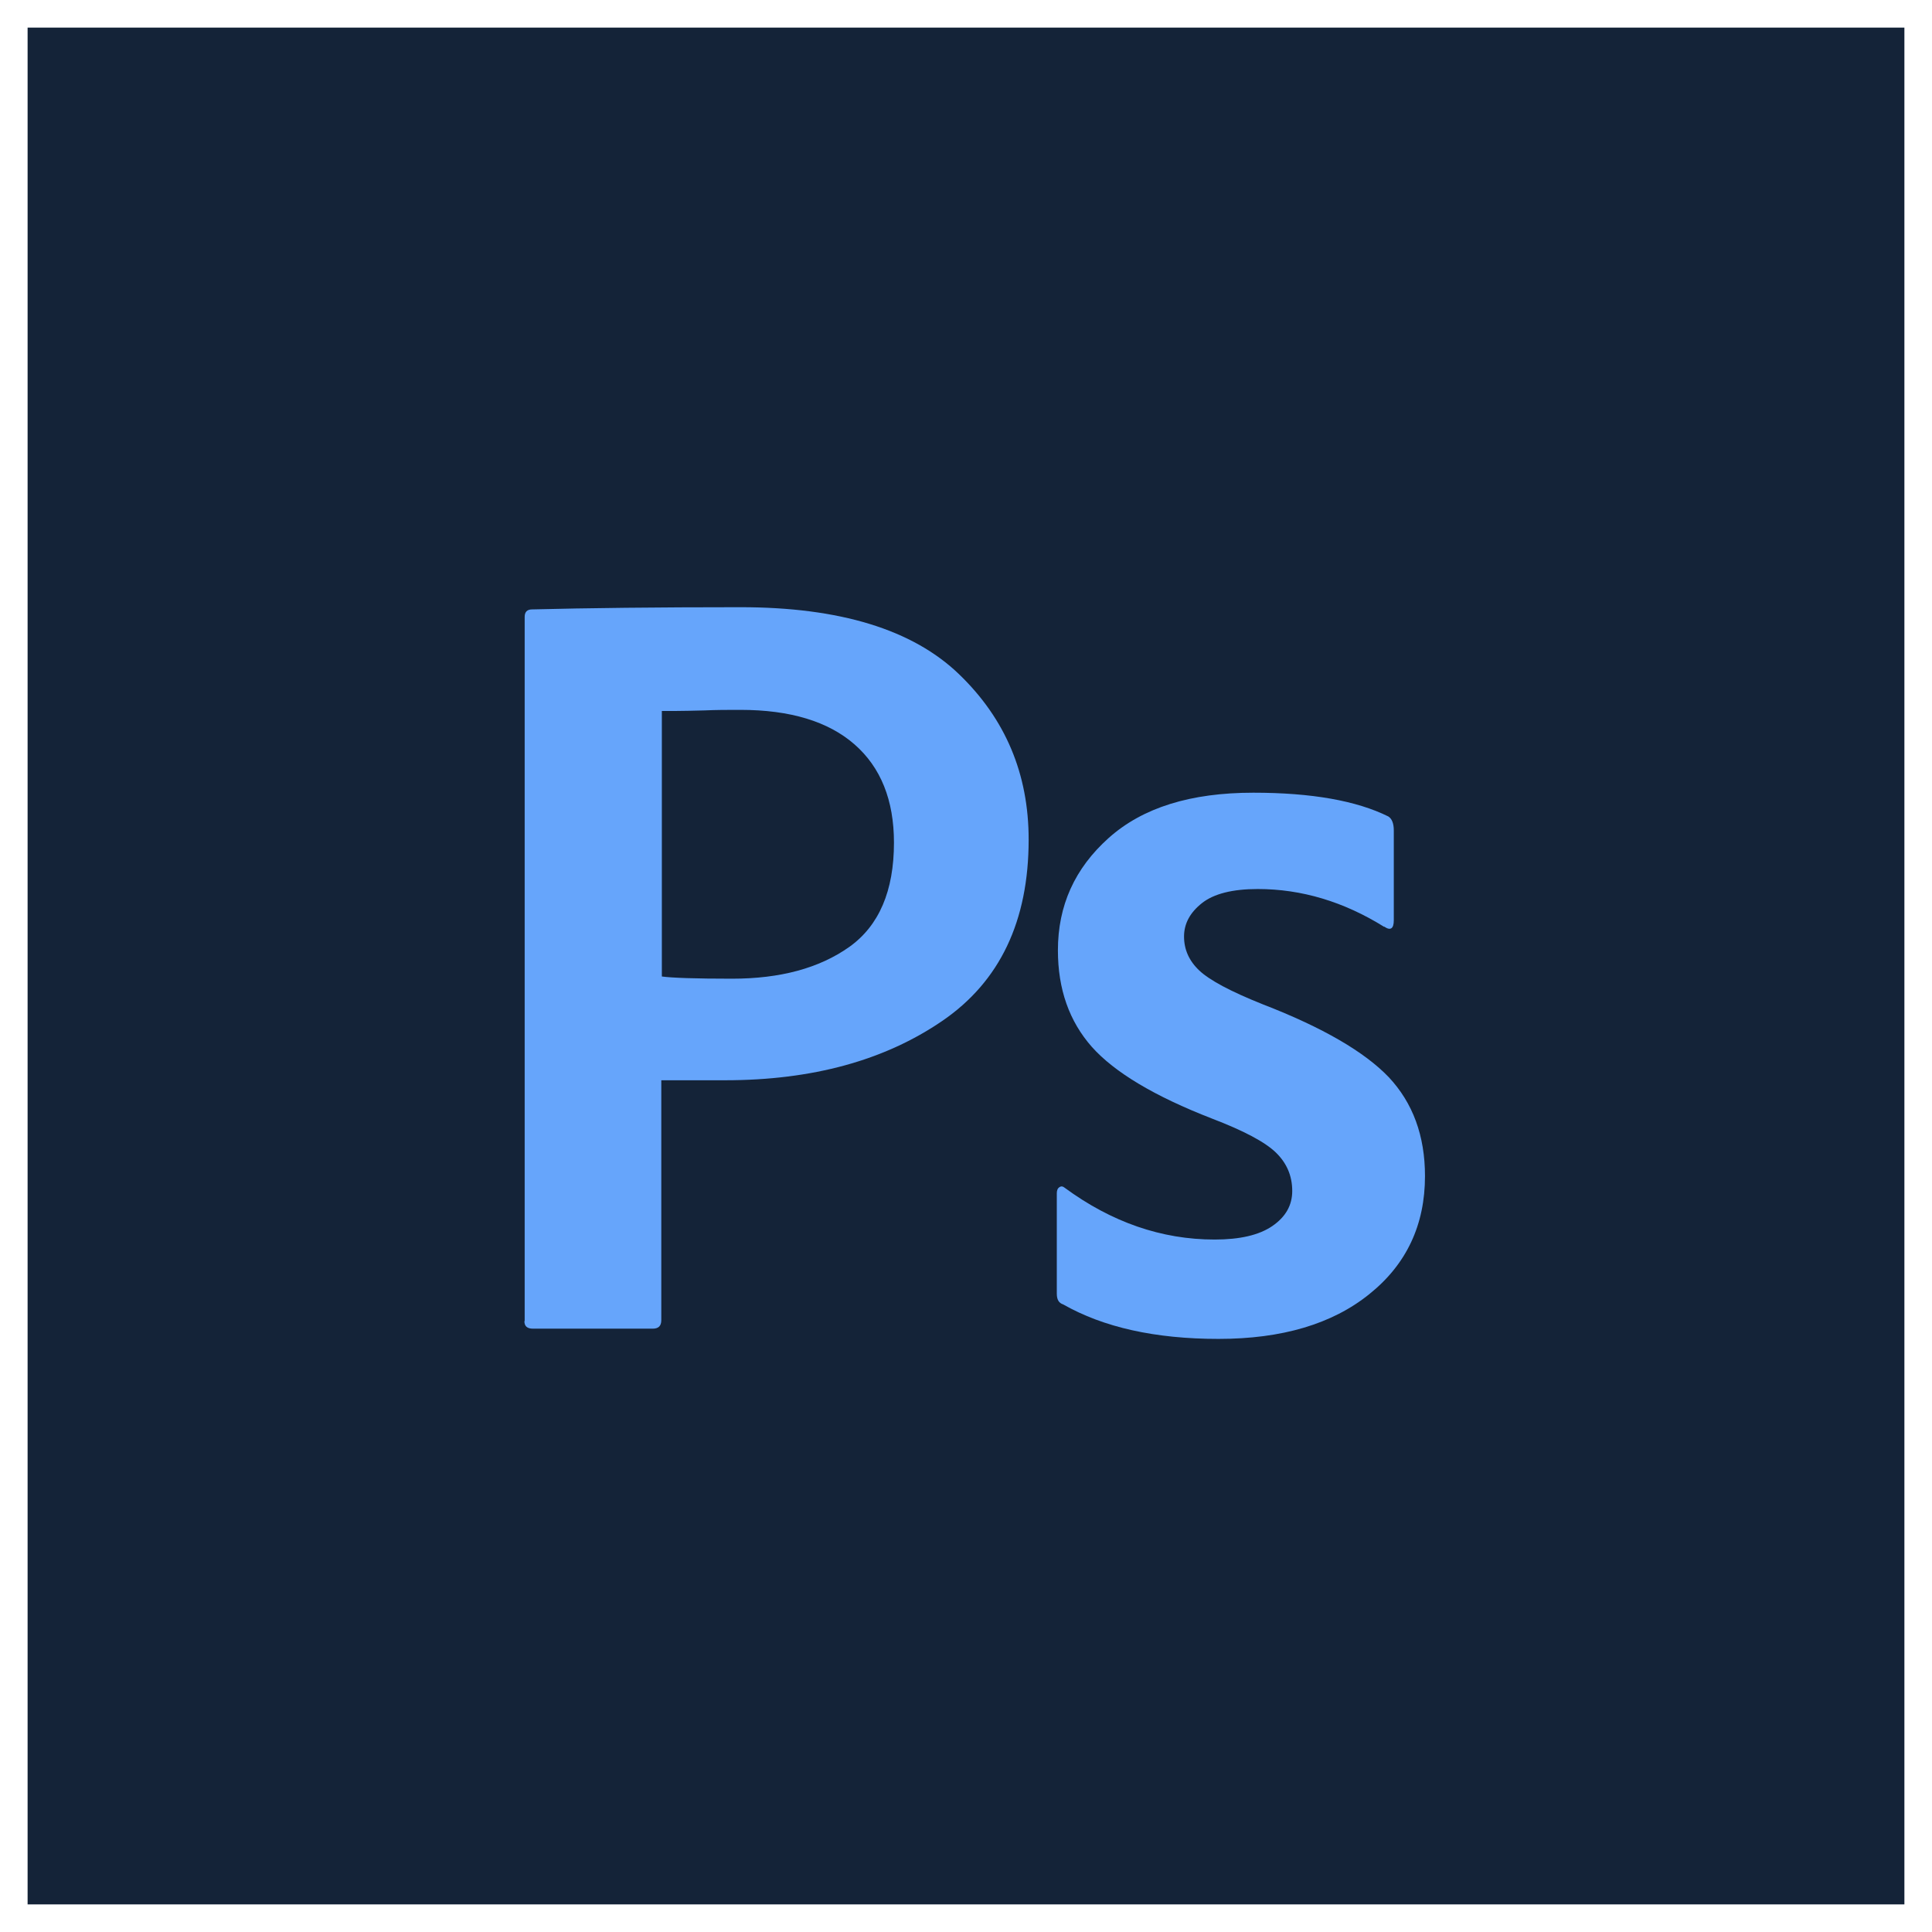
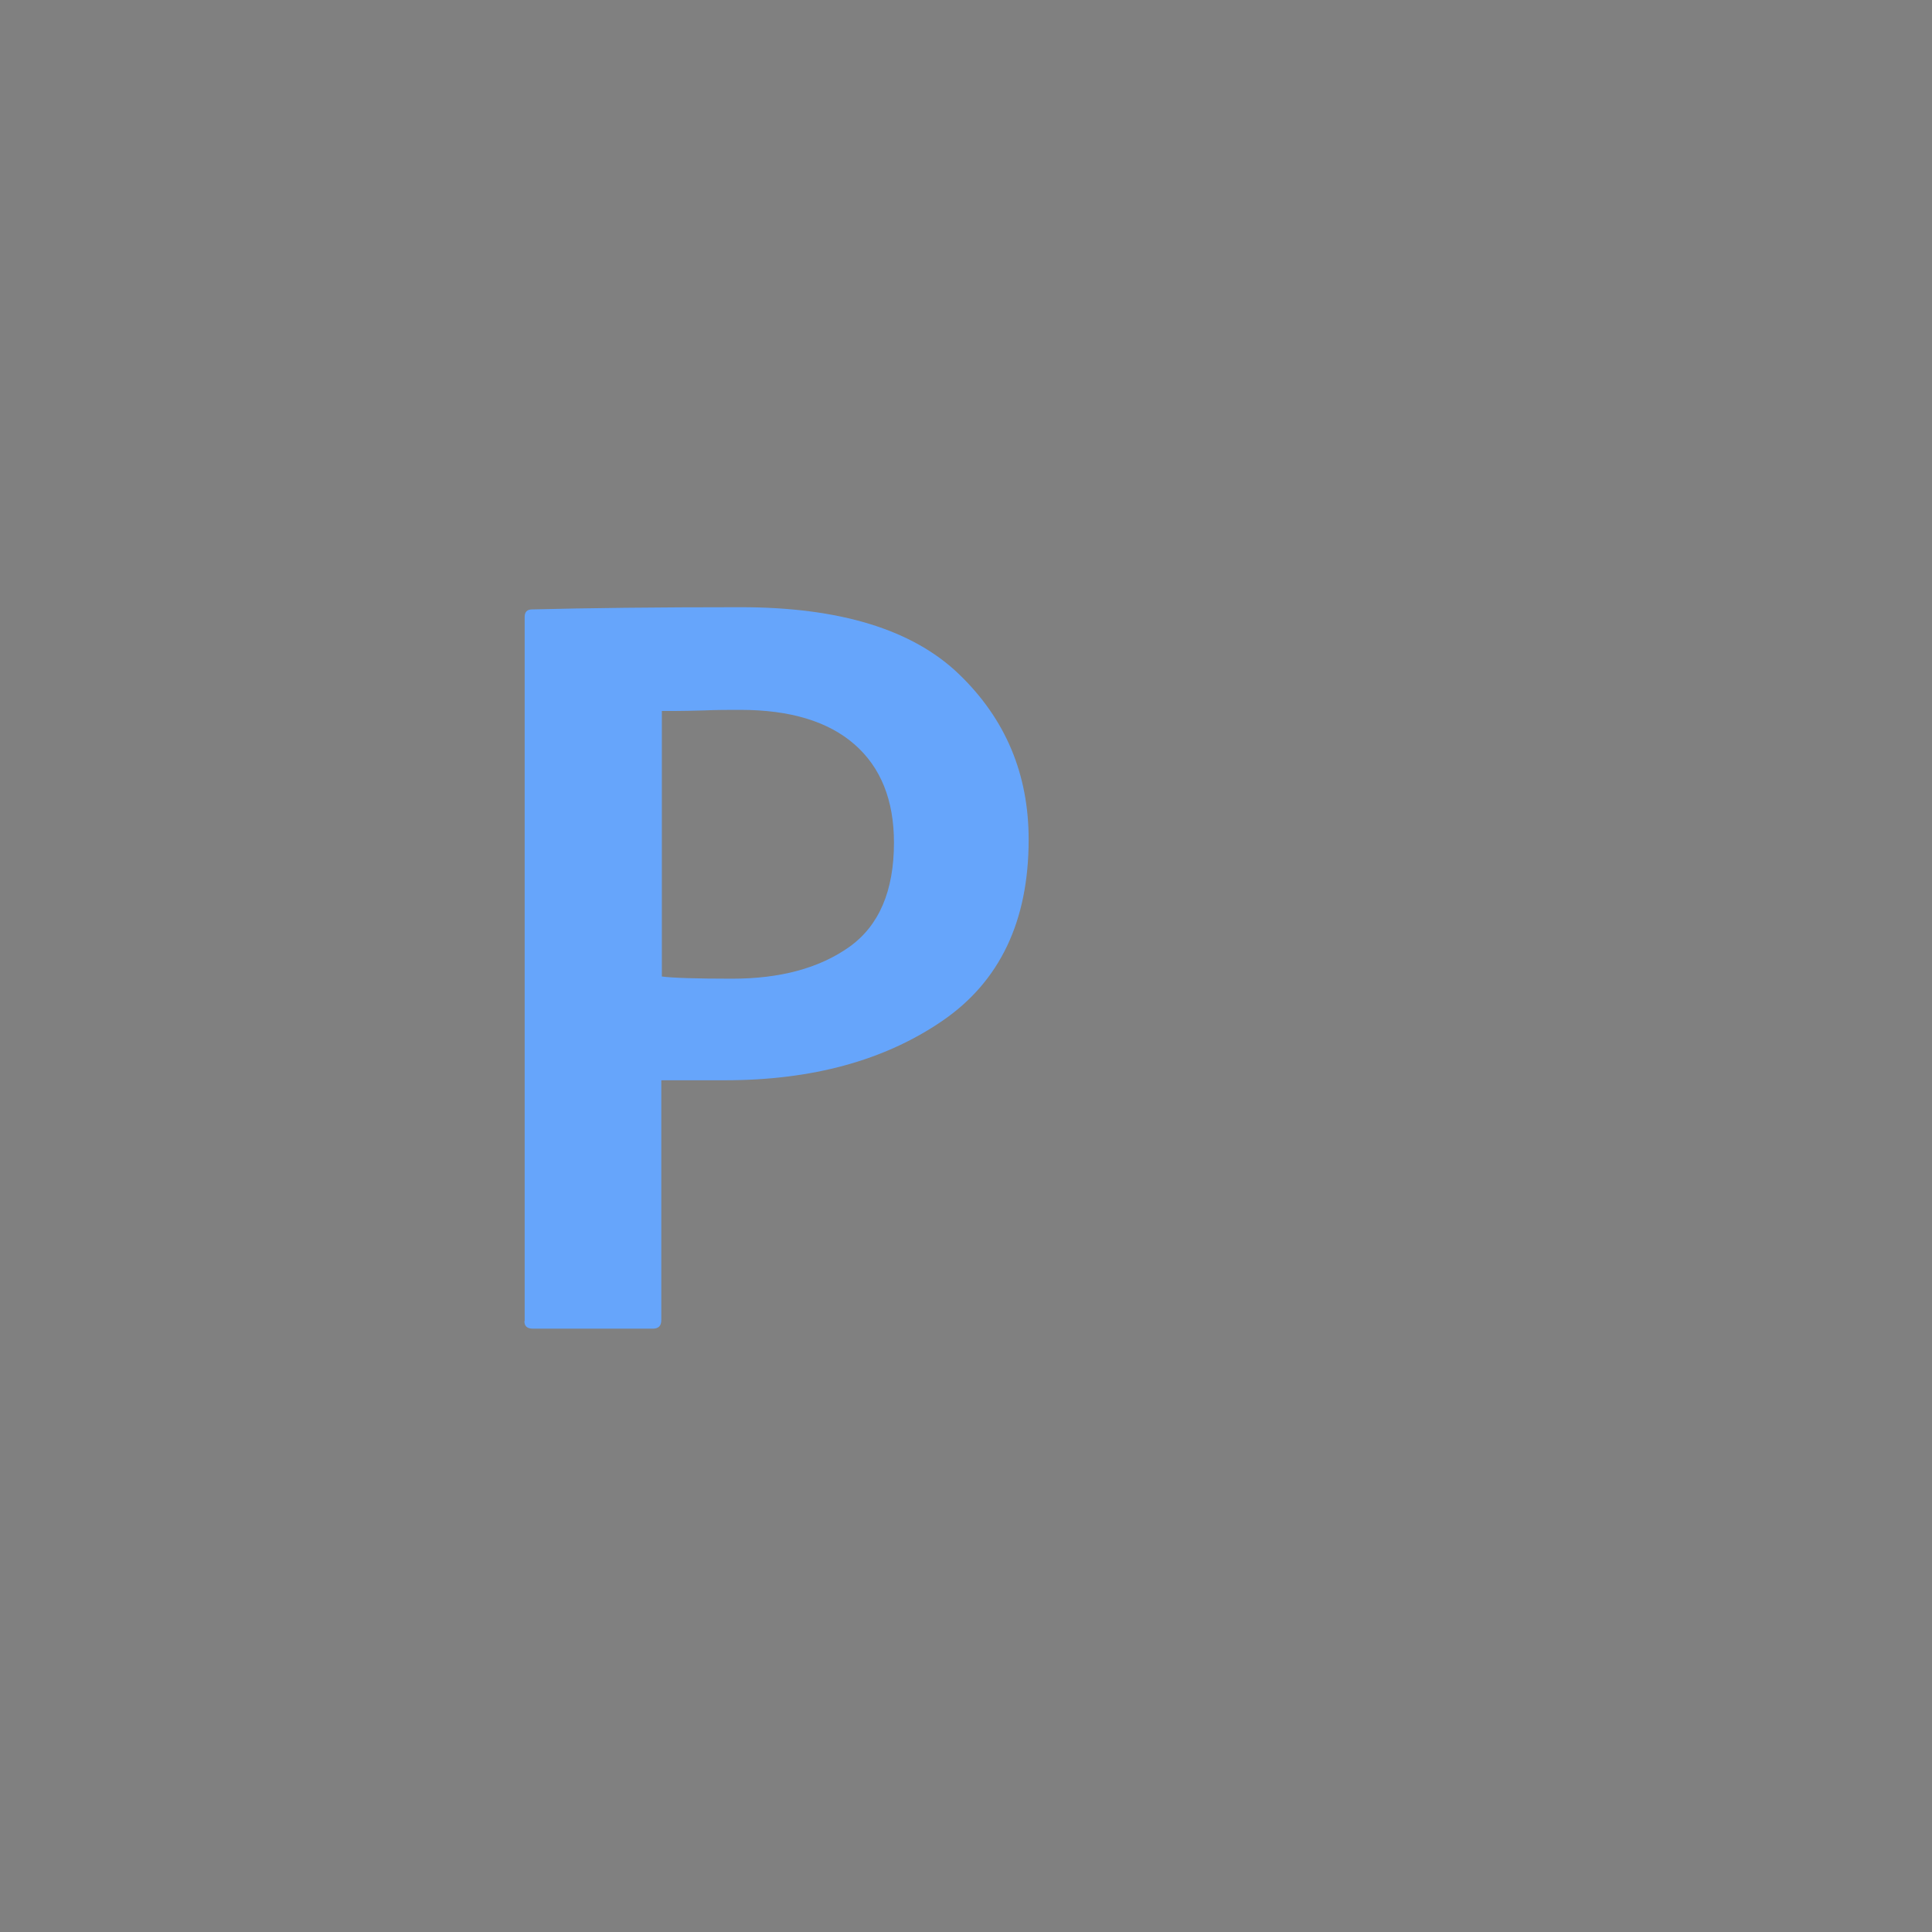
<svg xmlns="http://www.w3.org/2000/svg" width="70" height="70" viewBox="0 0 70 70" fill="none">
  <rect x="0" y="0" width="70" height="70" fill="#808080" stroke="none" />
-   <rect x="0.5" y="0.5" width="69" height="69" fill="#142338" stroke="white" />
  <path d="M19.01 47.86V22.35C19.01 22.17 19.1 22.08 19.28 22.08C21.26 22.03 23.78 22 26.83 22C30.43 22 33.07 22.81 34.75 24.43C36.43 26.05 37.27 28.04 37.27 30.42C37.27 33.37 36.23 35.56 34.14 36.99C32.05 38.42 29.43 39.14 26.27 39.14H23.96V47.83C23.96 48.04 23.86 48.14 23.65 48.14H19.31C19.1 48.14 19 48.05 19 47.87L19.01 47.86ZM23.98 25.75V35.38C24.34 35.43 25.19 35.46 26.52 35.46C28.27 35.46 29.68 35.08 30.77 34.31C31.85 33.54 32.39 32.28 32.39 30.53C32.39 28.99 31.91 27.8 30.96 26.97C30.01 26.14 28.63 25.72 26.83 25.72C26.39 25.72 25.95 25.72 25.52 25.74C25.09 25.75 24.74 25.76 24.46 25.76H23.97L23.98 25.75Z" fill="#66A5FB" />
-   <path d="M50.15 33.581C48.69 32.671 47.16 32.211 45.57 32.211C44.66 32.211 43.98 32.381 43.55 32.721C43.12 33.061 42.9 33.461 42.9 33.931C42.9 34.401 43.08 34.811 43.45 35.161C43.82 35.511 44.58 35.921 45.76 36.391C47.93 37.231 49.44 38.111 50.32 39.031C51.19 39.961 51.63 41.151 51.63 42.611C51.63 44.381 50.96 45.811 49.61 46.891C48.27 47.971 46.45 48.511 44.15 48.511C41.85 48.511 39.98 48.091 38.52 47.261C38.36 47.211 38.29 47.081 38.29 46.871V43.231C38.29 43.131 38.32 43.051 38.39 43.011C38.45 42.971 38.51 42.981 38.57 43.031C40.27 44.281 42.08 44.911 44.01 44.911C44.92 44.911 45.62 44.751 46.1 44.421C46.58 44.091 46.82 43.671 46.82 43.151C46.82 42.601 46.62 42.141 46.23 41.761C45.84 41.381 45.07 40.971 43.92 40.531C41.83 39.721 40.38 38.851 39.56 37.931C38.74 37.001 38.33 35.841 38.33 34.431C38.33 32.811 38.94 31.461 40.17 30.361C41.4 29.261 43.14 28.721 45.41 28.721C47.52 28.721 49.15 29.011 50.3 29.581C50.43 29.661 50.5 29.831 50.5 30.091V33.341C50.5 33.651 50.38 33.731 50.15 33.571V33.581Z" fill="#66A5FB" />
</svg>